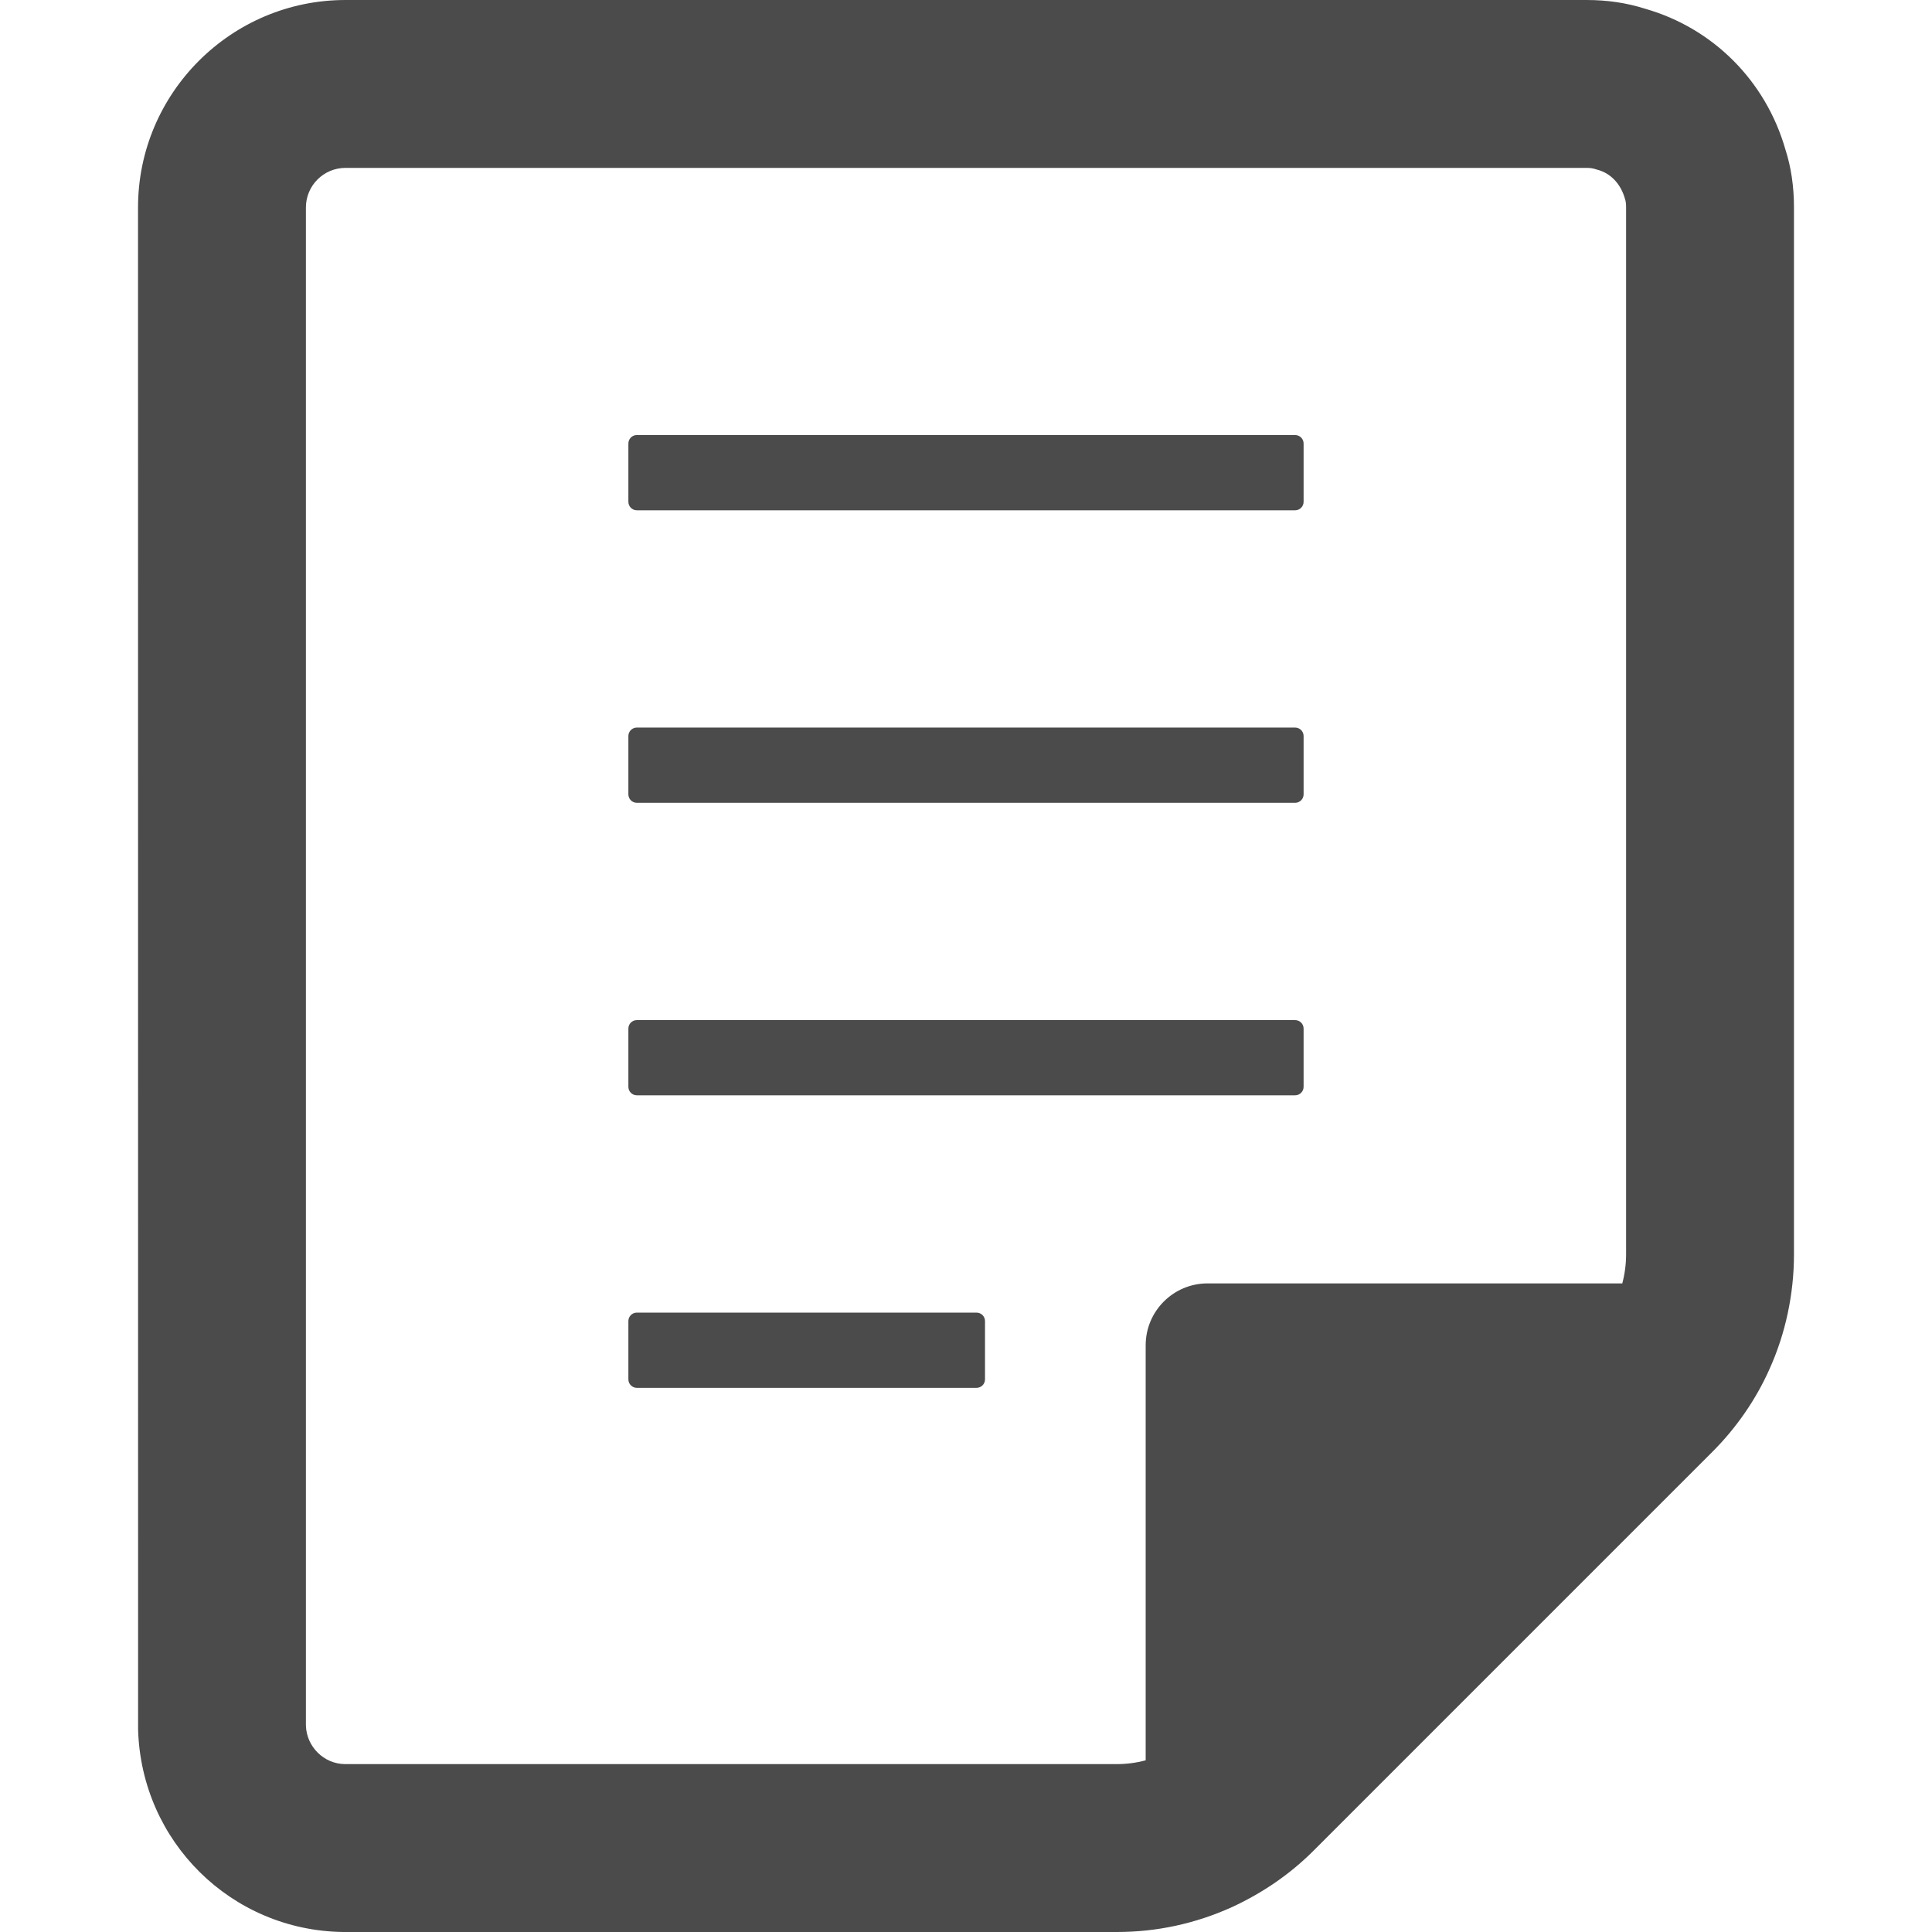
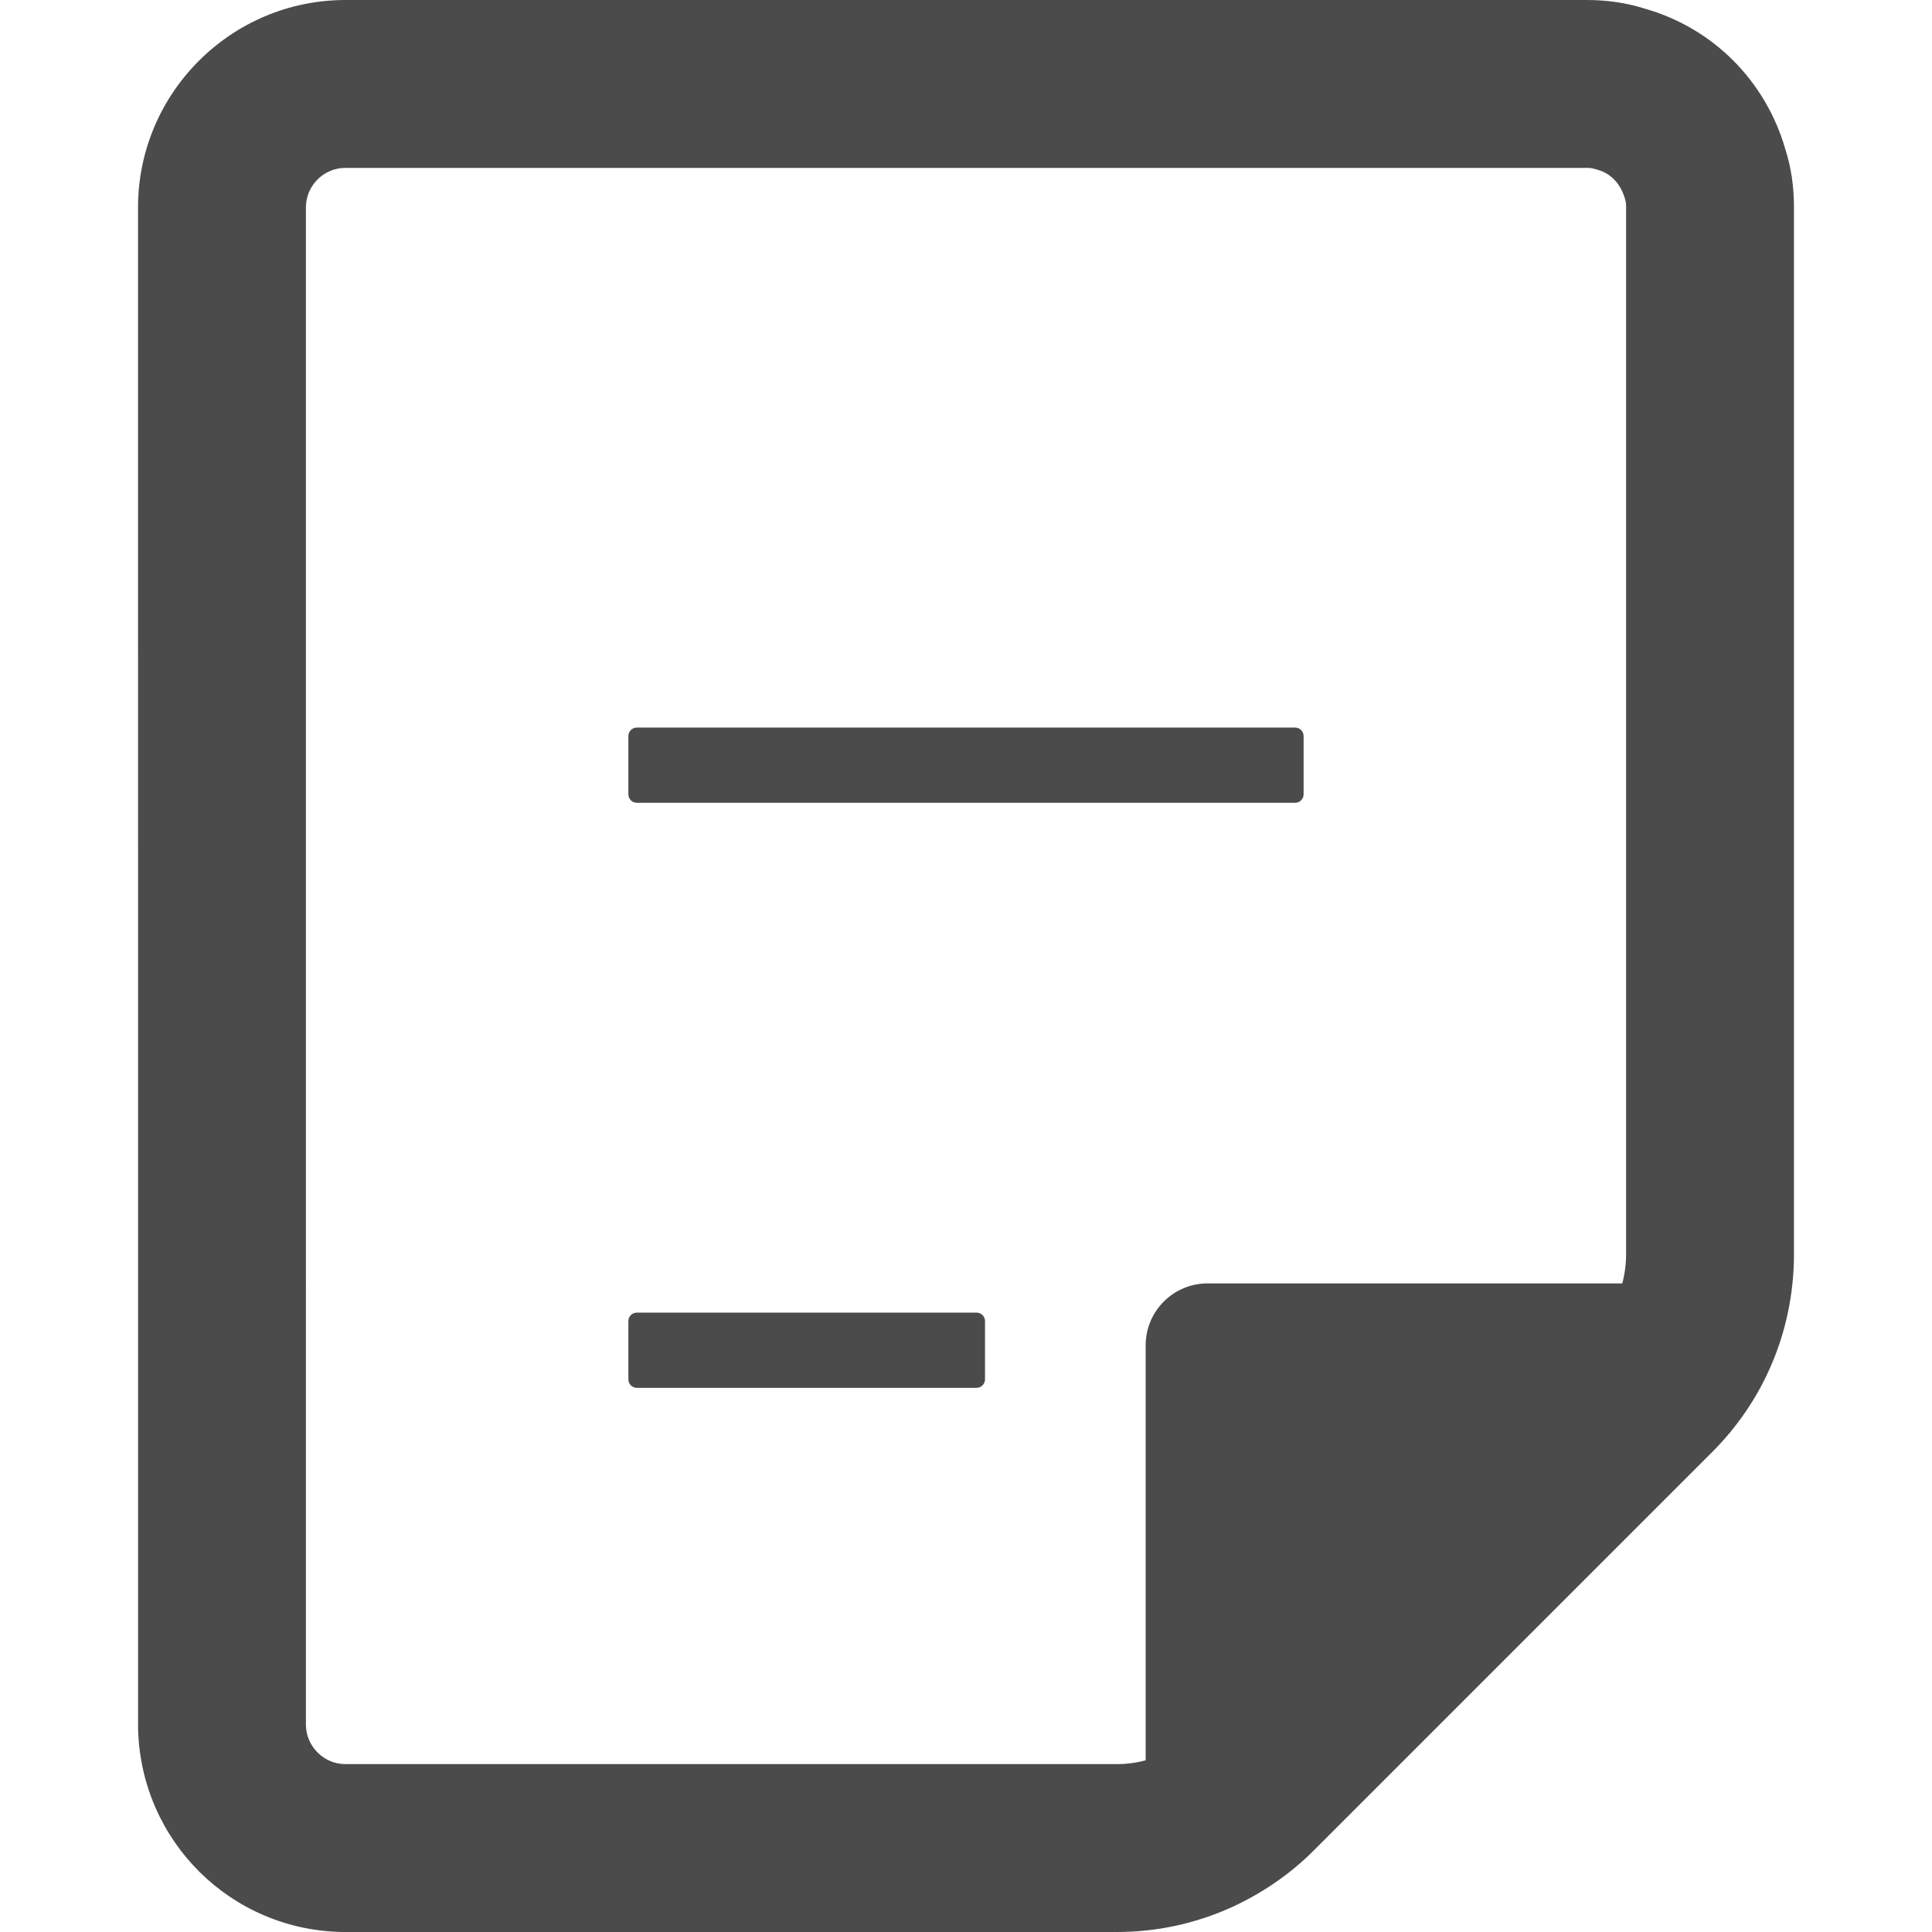
<svg xmlns="http://www.w3.org/2000/svg" version="1.1" id="_x31_0" x="0px" y="0px" viewBox="0 0 512 512" style="width: 256px; height: 256px; opacity: 1;" xml:space="preserve">
  <style type="text/css"> .st0{fill:#374149;} </style>
  <g>
    <path class="st0" d="M473.152,39.621c-5.203-18.183-19.172-32.148-37.122-37.289C431.117,0.766,426.016,0,420.437,0H91.566 c-30.32,0-54.988,24.668-54.988,54.984l0.019,403.414C37.468,488.027,61.254,511.57,90.856,512h205.129 c10.578,0,20.84-2.218,30.562-6.621c8.238-3.817,15.539-8.879,21.68-15.051L453.781,384.77c6.34-6.317,11.574-13.902,15.125-21.89 c4.262-9.395,6.516-19.93,6.516-30.454V54.984C475.422,49.398,474.656,44.293,473.152,39.621z M303.617,356.516V466.5 c-2.481,0.668-5.039,1.008-7.633,1.008H91.387c-5.618-0.078-10.153-4.66-10.317-10.199V54.984c0-5.793,4.695-10.492,10.492-10.492 h328.875c0.989,0,1.649,0.074,2.852,0.477c3.461,0.886,6.273,3.699,7.386,7.879c0.176,0.496,0.258,1.136,0.258,2.136v277.442 c0,2.598-0.347,5.191-1.007,7.688H320.024C310.961,340.114,303.617,347.457,303.617,356.516z" style="fill: rgb(75, 75, 75);" />
-     <path class="st0" d="M168.769,135.23h174.454c1.238,0,2.246-1.004,2.246-2.25v-15.446c0-1.234-1.007-2.242-2.246-2.242H168.769 c-1.238,0-2.242,1.008-2.242,2.242v15.446C166.528,134.226,167.531,135.23,168.769,135.23z" style="fill: rgb(75, 75, 75);" />
    <path class="st0" d="M168.769,212.75h174.454c1.238,0,2.246-1.004,2.246-2.242v-15.446c0-1.246-1.007-2.25-2.246-2.25H168.769 c-1.238,0-2.242,1.004-2.242,2.25v15.446C166.528,211.746,167.531,212.75,168.769,212.75z" style="fill: rgb(75, 75, 75);" />
-     <path class="st0" d="M345.468,288.023v-15.441c0-1.238-1.007-2.242-2.246-2.242H168.769c-1.238,0-2.242,1.004-2.242,2.242v15.441 c0,1.238,1.003,2.242,2.242,2.242h174.454C344.461,290.266,345.468,289.262,345.468,288.023z" style="fill: rgb(75, 75, 75);" />
    <path class="st0" d="M258.789,347.855h-90.02c-1.238,0-2.242,1.004-2.242,2.242v15.453c0,1.234,1.003,2.242,2.242,2.242h90.02 c1.242,0,2.25-1.008,2.25-2.242v-15.453C261.039,348.859,260.031,347.855,258.789,347.855z" style="fill: rgb(75, 75, 75);" />
  </g>
</svg>